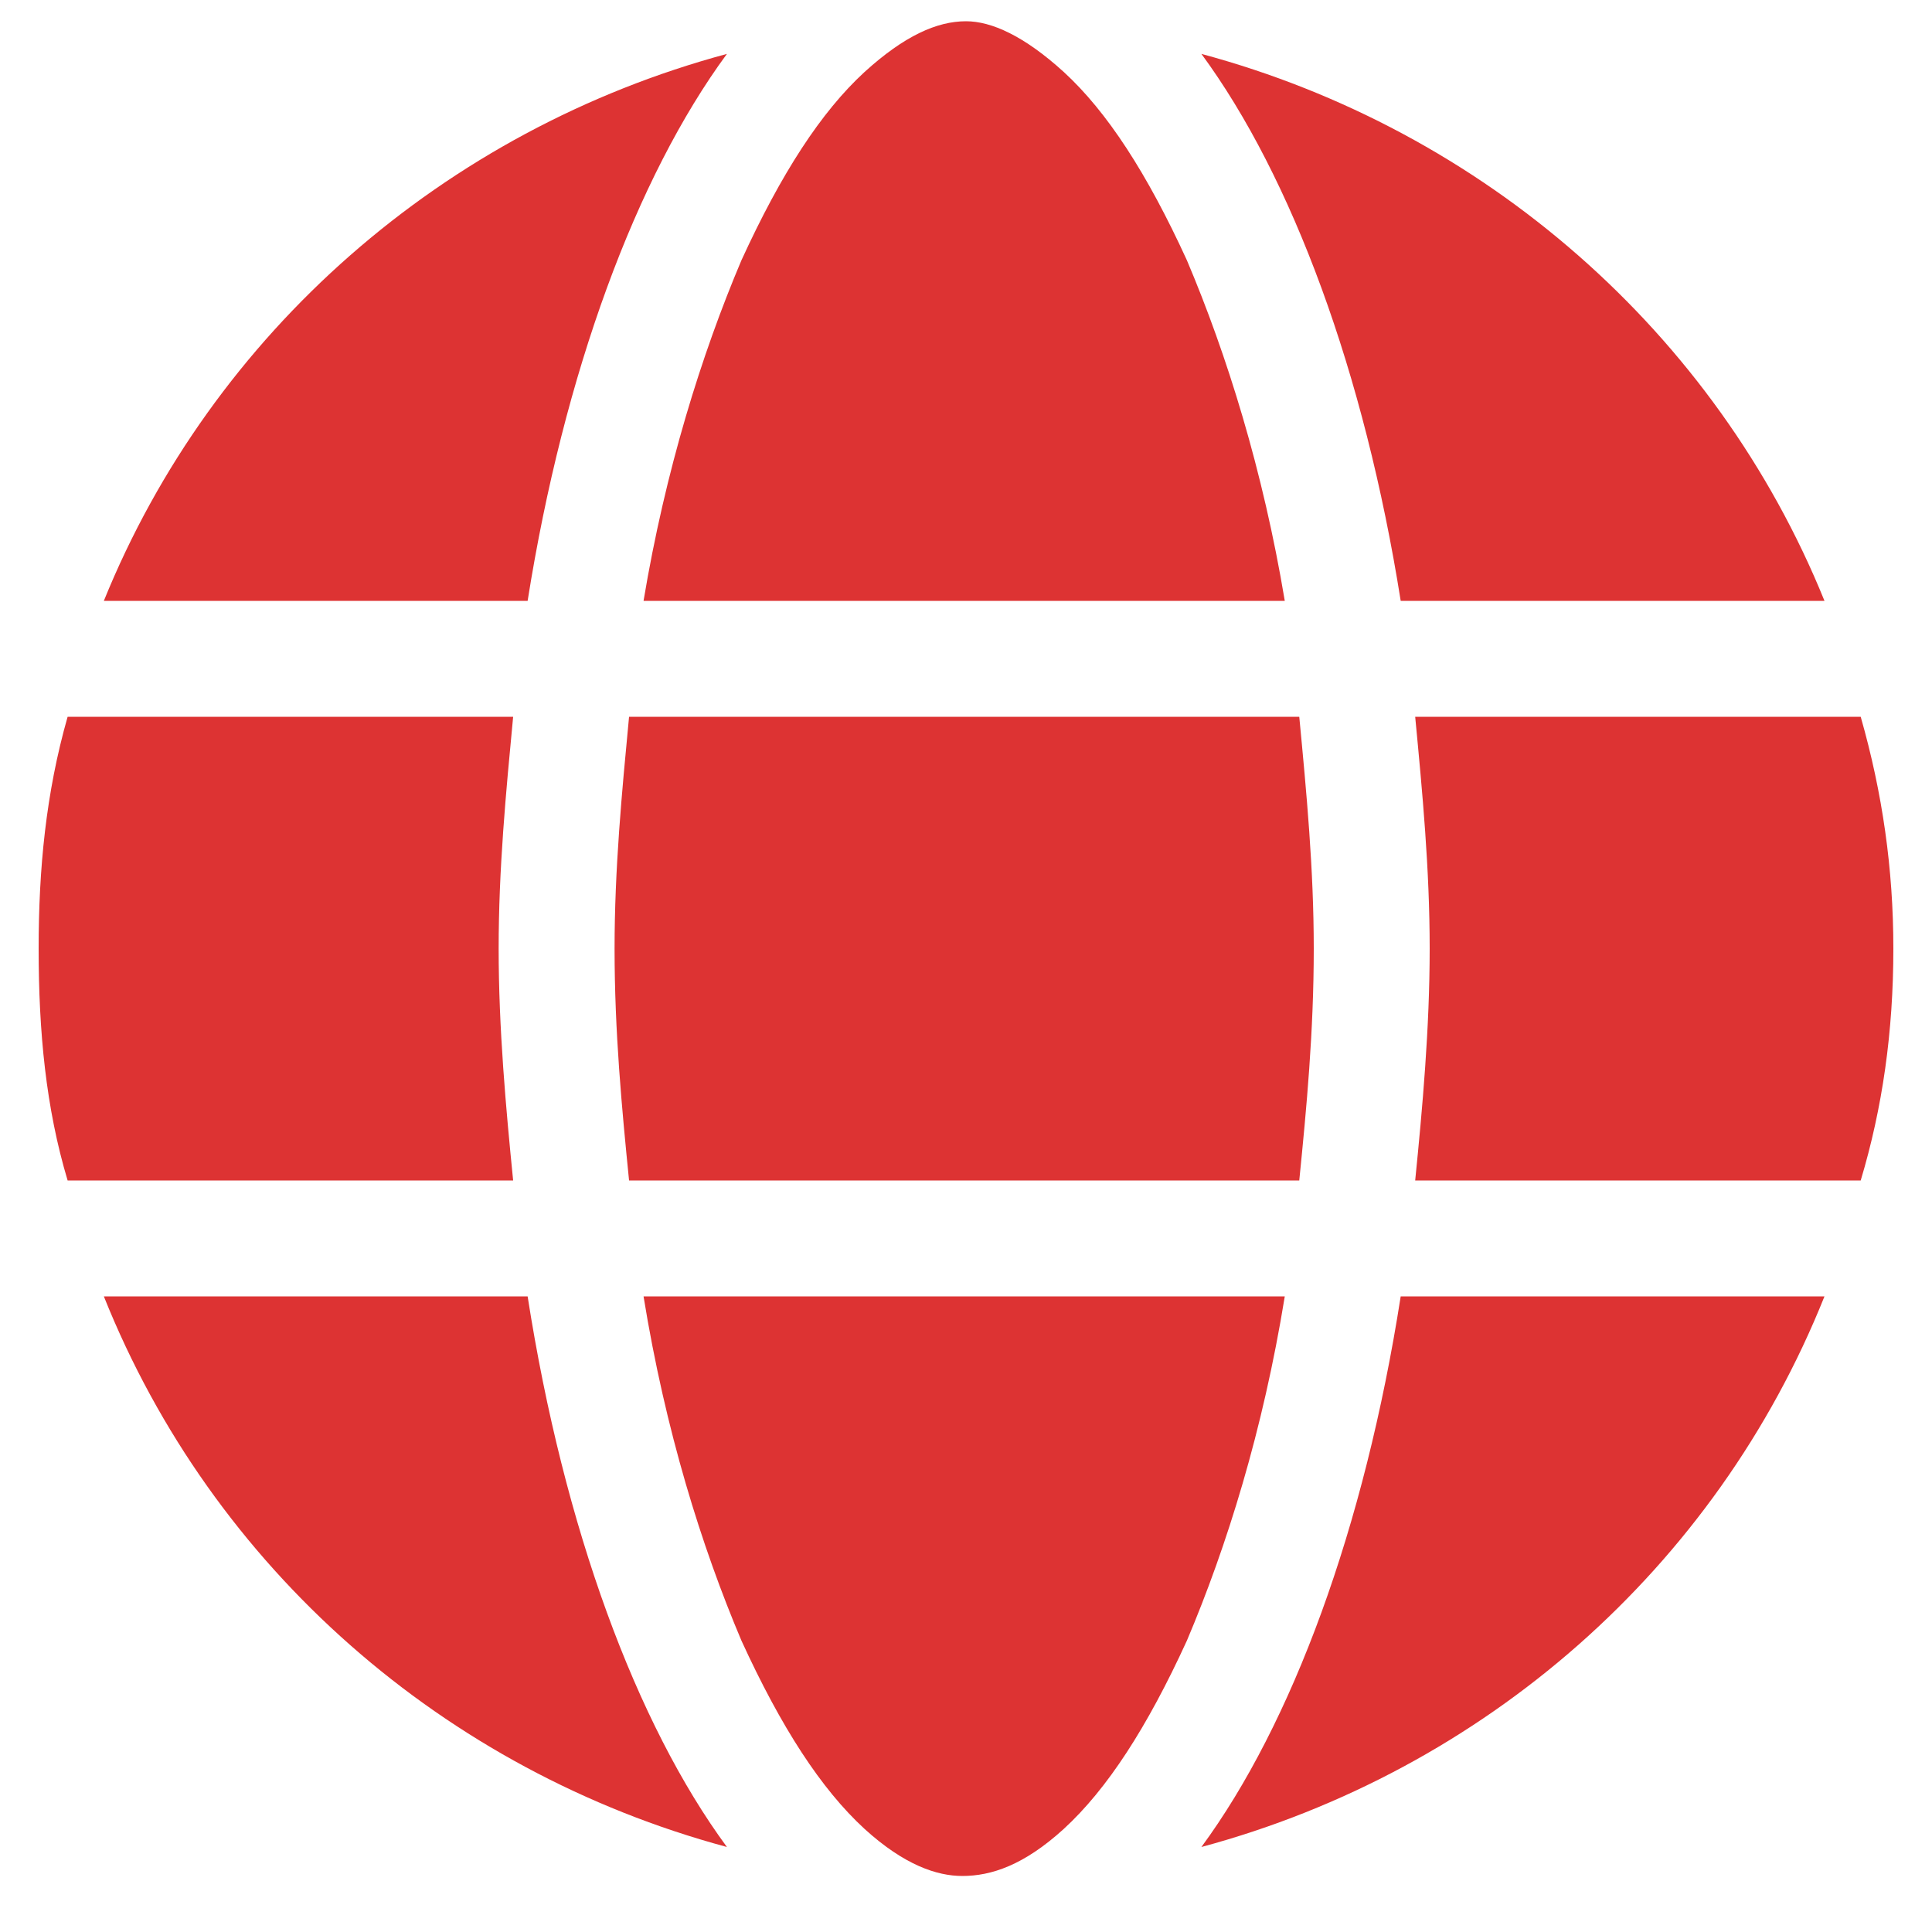
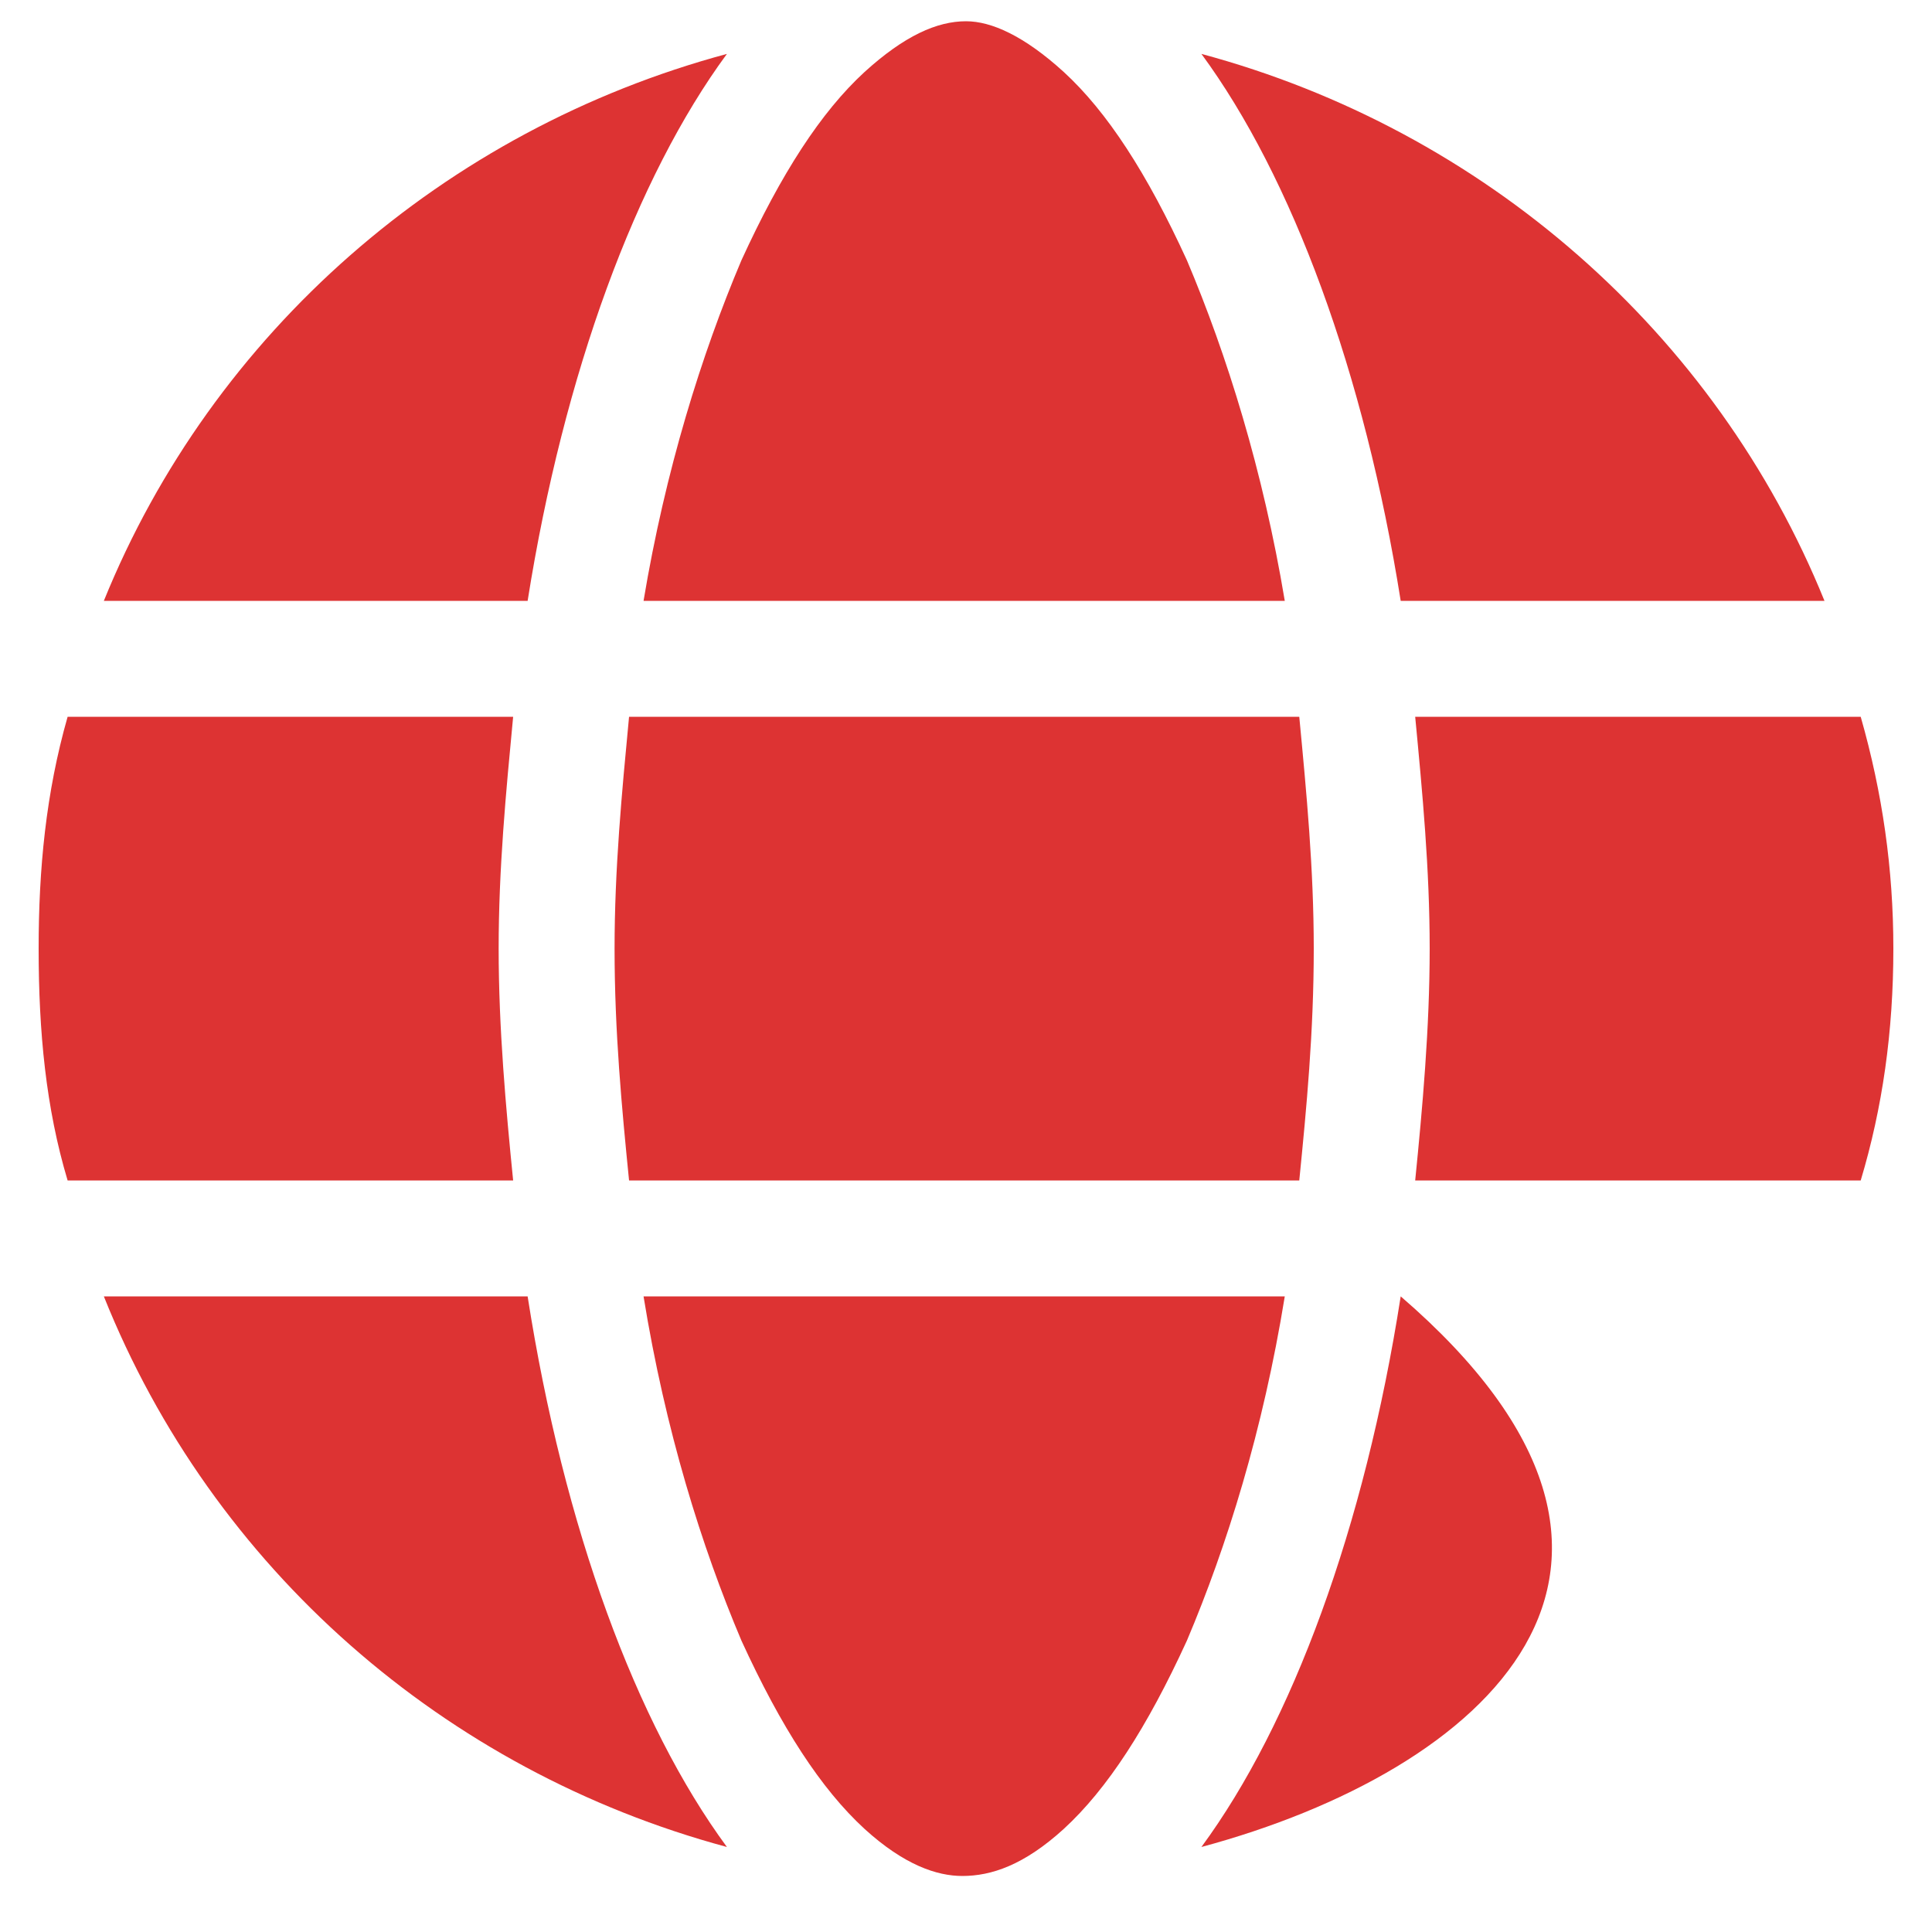
<svg xmlns="http://www.w3.org/2000/svg" width="20" height="20" viewBox="0 0 20 20" fill="none">
-   <path d="M13.6 9.82C13.6 10.682 13.525 11.47 13.45 12.22H6.512C6.437 11.47 6.362 10.682 6.362 9.82C6.362 8.995 6.437 8.208 6.512 7.42H13.45C13.525 8.208 13.6 8.995 13.6 9.82ZM19.262 7.42C19.487 8.208 19.6 8.995 19.6 9.82C19.6 10.682 19.487 11.47 19.262 12.22H14.65C14.725 11.47 14.8 10.645 14.8 9.82C14.8 8.995 14.725 8.208 14.65 7.42H19.262ZM18.887 6.22H14.5C14.125 3.858 13.375 1.833 12.437 0.558C15.362 1.345 17.762 3.445 18.887 6.22ZM13.3 6.22H6.662C6.887 4.87 7.262 3.67 7.675 2.695C8.087 1.795 8.5 1.158 8.95 0.745C9.362 0.37 9.7 0.22 10 0.22C10.262 0.22 10.6 0.37 11.012 0.745C11.462 1.158 11.875 1.795 12.287 2.695C12.7 3.67 13.075 4.87 13.3 6.22ZM1.075 6.22C2.2 3.445 4.6 1.345 7.525 0.558C6.587 1.833 5.837 3.858 5.462 6.22H1.075ZM5.312 7.42C5.237 8.208 5.162 8.995 5.162 9.82C5.162 10.645 5.237 11.47 5.312 12.22H0.7C0.475 11.47 0.4 10.682 0.4 9.82C0.4 8.995 0.475 8.208 0.7 7.42H5.312ZM7.675 16.983C7.262 16.008 6.887 14.807 6.662 13.42H13.3C13.075 14.807 12.7 16.008 12.287 16.983C11.875 17.883 11.462 18.52 11.012 18.933C10.6 19.308 10.262 19.42 9.962 19.42C9.7 19.42 9.362 19.308 8.95 18.933C8.5 18.52 8.087 17.883 7.675 16.983ZM7.525 19.12C4.6 18.332 2.2 16.233 1.075 13.42H5.462C5.837 15.82 6.587 17.845 7.525 19.12ZM12.437 19.12C13.375 17.845 14.125 15.82 14.5 13.42H18.887C17.762 16.233 15.362 18.332 12.437 19.12Z" fill="#DD3333" />
+   <path d="M13.6 9.82C13.6 10.682 13.525 11.47 13.45 12.22H6.512C6.437 11.47 6.362 10.682 6.362 9.82C6.362 8.995 6.437 8.208 6.512 7.42H13.45C13.525 8.208 13.6 8.995 13.6 9.82ZM19.262 7.42C19.487 8.208 19.6 8.995 19.6 9.82C19.6 10.682 19.487 11.47 19.262 12.22H14.65C14.725 11.47 14.8 10.645 14.8 9.82C14.8 8.995 14.725 8.208 14.65 7.42H19.262ZM18.887 6.22H14.5C14.125 3.858 13.375 1.833 12.437 0.558C15.362 1.345 17.762 3.445 18.887 6.22ZM13.3 6.22H6.662C6.887 4.87 7.262 3.67 7.675 2.695C8.087 1.795 8.5 1.158 8.95 0.745C9.362 0.37 9.7 0.22 10 0.22C10.262 0.22 10.6 0.37 11.012 0.745C11.462 1.158 11.875 1.795 12.287 2.695C12.7 3.67 13.075 4.87 13.3 6.22ZM1.075 6.22C2.2 3.445 4.6 1.345 7.525 0.558C6.587 1.833 5.837 3.858 5.462 6.22H1.075ZM5.312 7.42C5.237 8.208 5.162 8.995 5.162 9.82C5.162 10.645 5.237 11.47 5.312 12.22H0.7C0.475 11.47 0.4 10.682 0.4 9.82C0.4 8.995 0.475 8.208 0.7 7.42H5.312ZM7.675 16.983C7.262 16.008 6.887 14.807 6.662 13.42H13.3C13.075 14.807 12.7 16.008 12.287 16.983C11.875 17.883 11.462 18.52 11.012 18.933C10.6 19.308 10.262 19.42 9.962 19.42C9.7 19.42 9.362 19.308 8.95 18.933C8.5 18.52 8.087 17.883 7.675 16.983ZM7.525 19.12C4.6 18.332 2.2 16.233 1.075 13.42H5.462C5.837 15.82 6.587 17.845 7.525 19.12ZM12.437 19.12C13.375 17.845 14.125 15.82 14.5 13.42C17.762 16.233 15.362 18.332 12.437 19.12Z" fill="#DD3333" />
</svg>